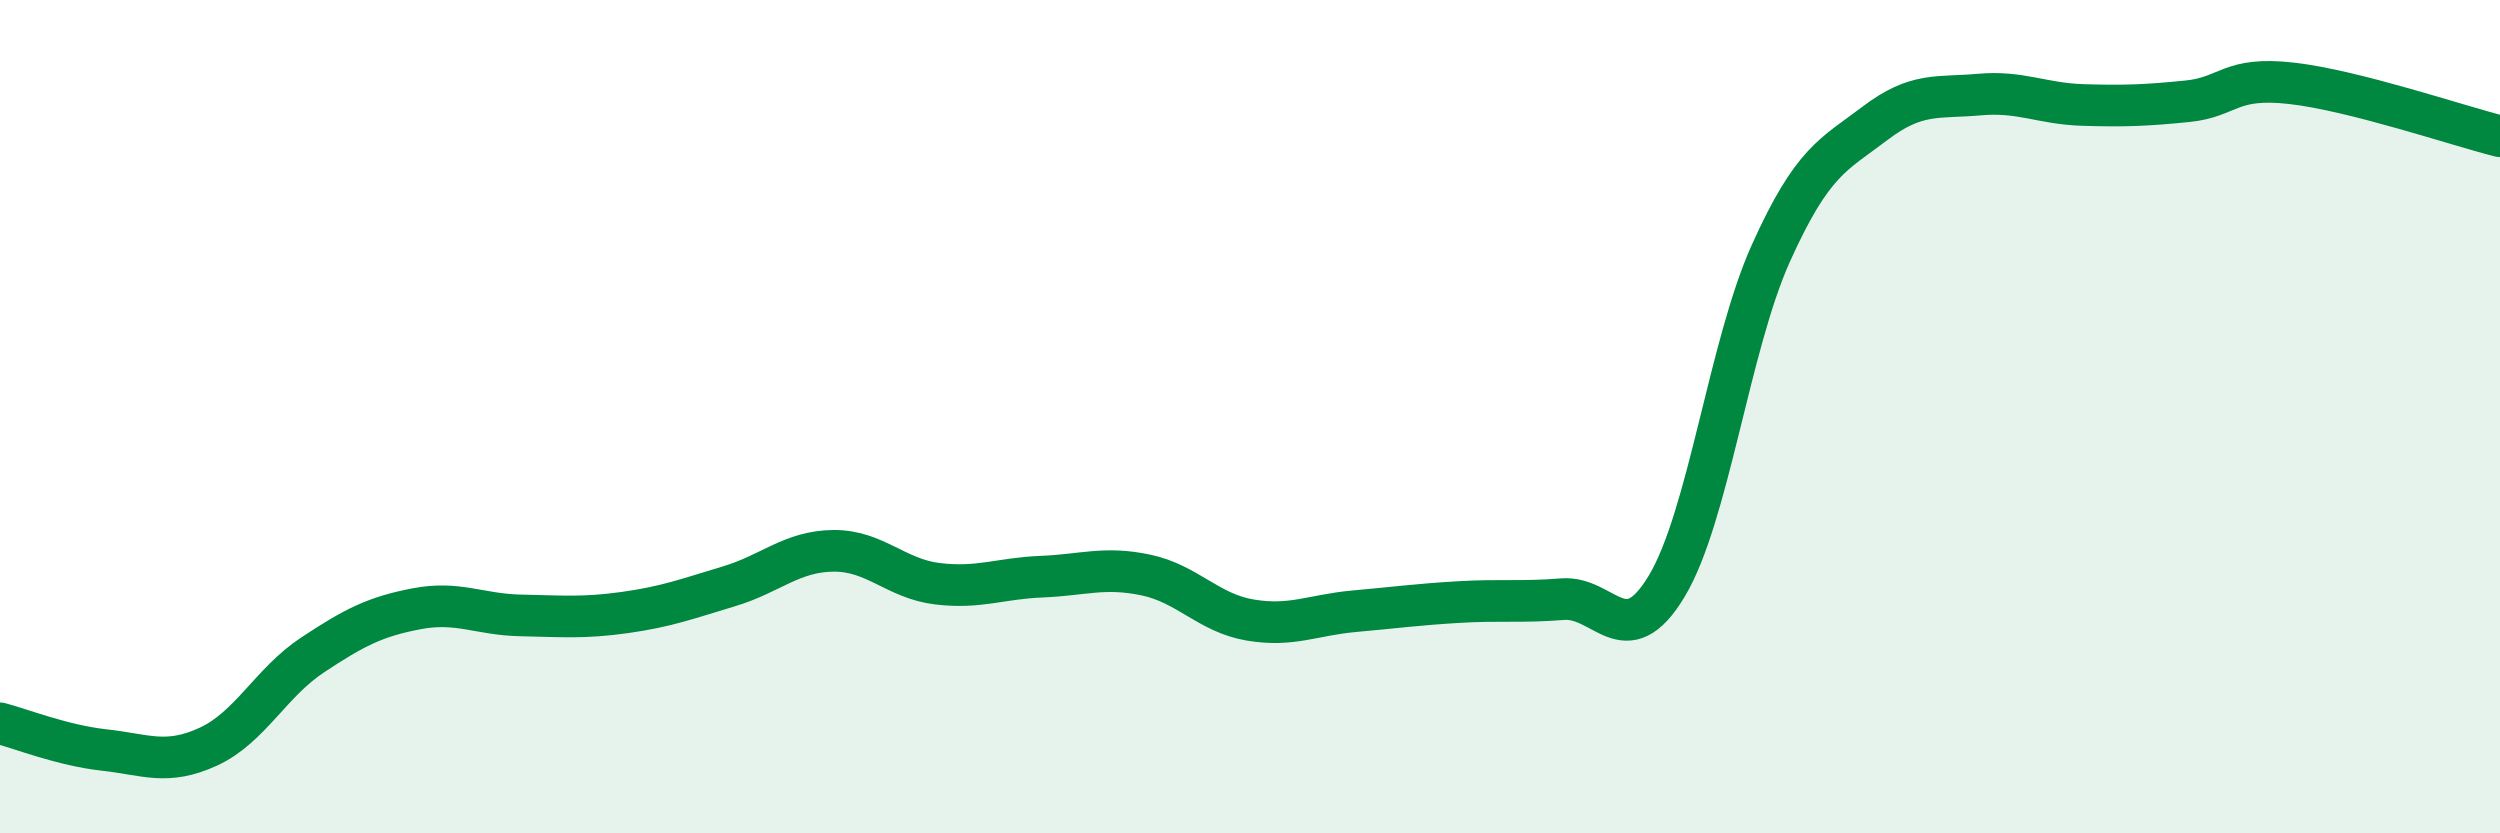
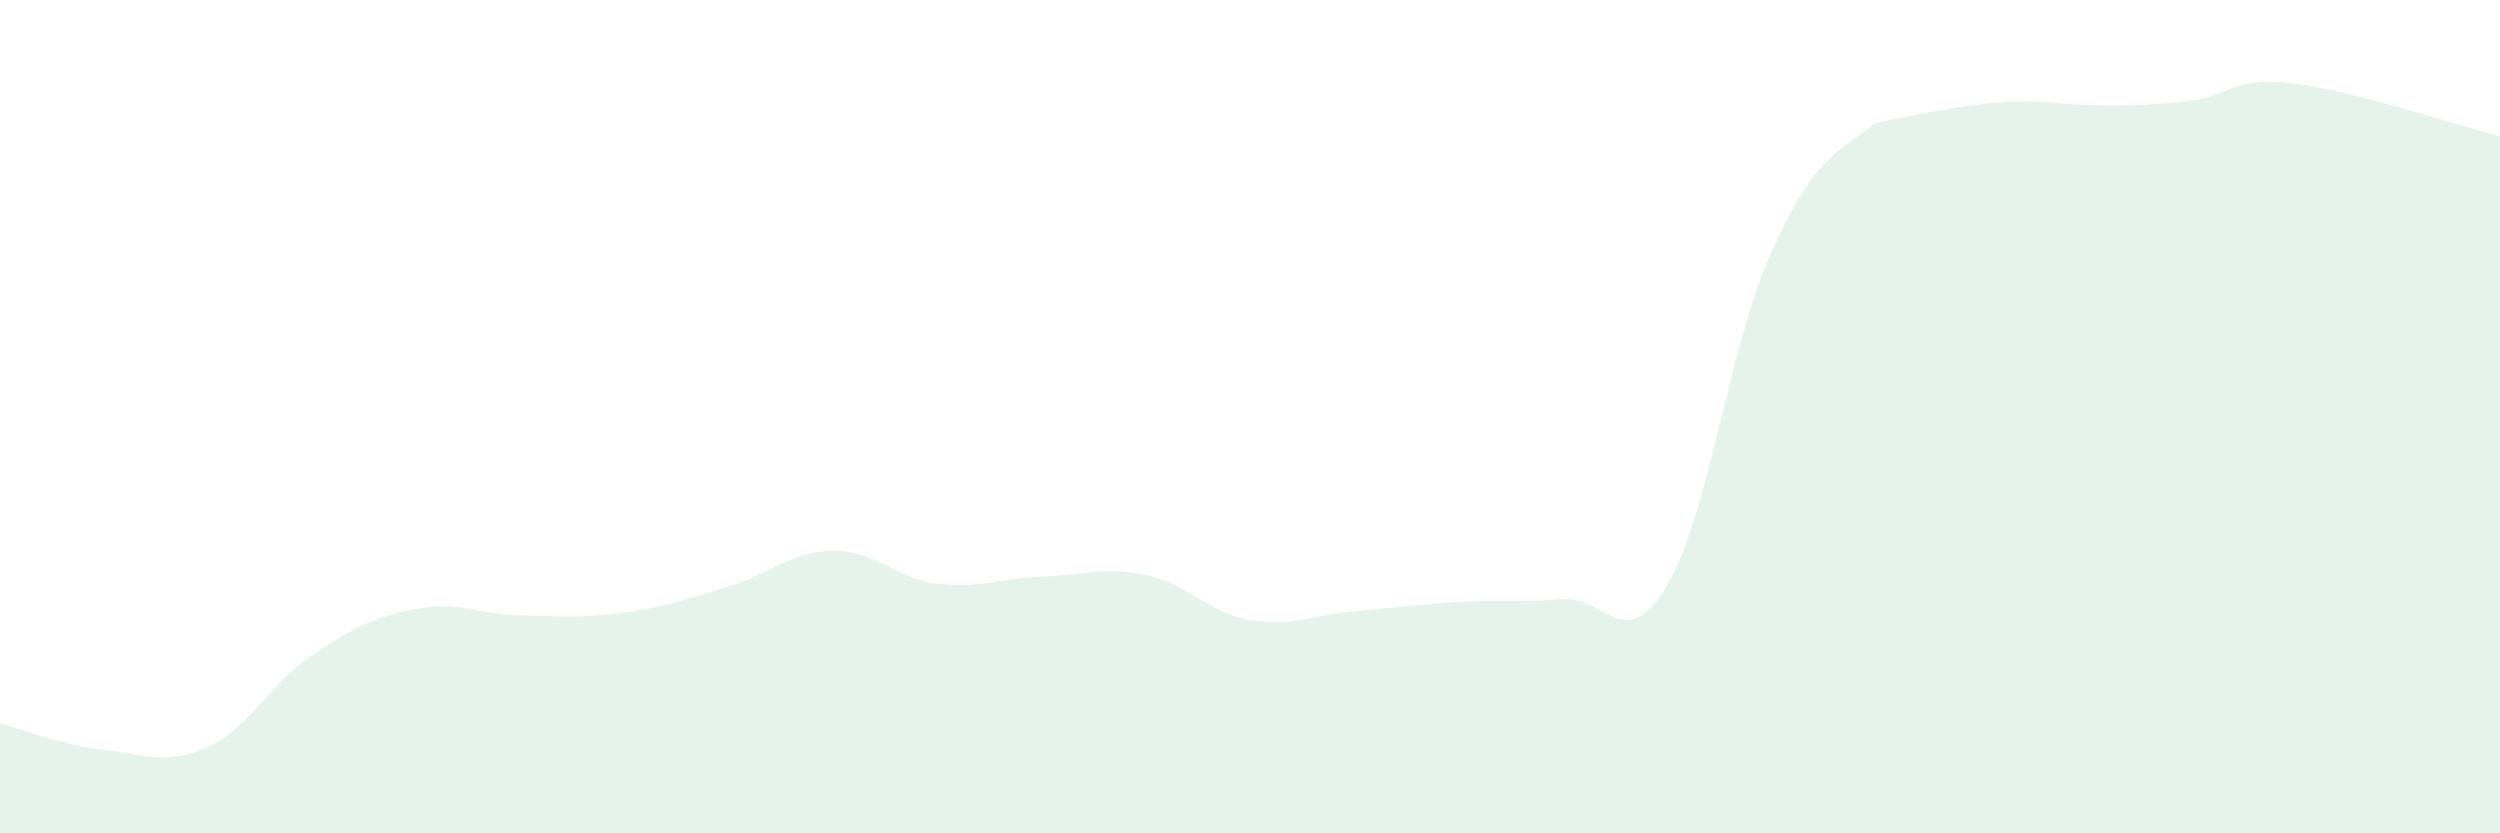
<svg xmlns="http://www.w3.org/2000/svg" width="60" height="20" viewBox="0 0 60 20">
-   <path d="M 0,17.36 C 0.5,17.49 1.5,17.89 2.5,18 C 3.5,18.11 4,18.38 5,17.92 C 6,17.46 6.5,16.38 7.5,15.72 C 8.5,15.06 9,14.8 10,14.61 C 11,14.42 11.5,14.75 12.5,14.77 C 13.5,14.79 14,14.84 15,14.7 C 16,14.56 16.5,14.37 17.5,14.07 C 18.5,13.77 19,13.23 20,13.22 C 21,13.21 21.5,13.89 22.5,14.01 C 23.5,14.13 24,13.88 25,13.84 C 26,13.8 26.5,13.59 27.5,13.8 C 28.5,14.01 29,14.71 30,14.88 C 31,15.05 31.5,14.76 32.5,14.67 C 33.5,14.58 34,14.51 35,14.45 C 36,14.39 36.5,14.46 37.5,14.38 C 38.5,14.3 39,15.73 40,14.07 C 41,12.41 41.5,8.3 42.5,6.08 C 43.5,3.86 44,3.72 45,2.96 C 46,2.2 46.5,2.36 47.5,2.27 C 48.5,2.18 49,2.49 50,2.52 C 51,2.55 51.5,2.53 52.5,2.43 C 53.5,2.33 53.5,1.83 55,2 C 56.5,2.17 59,3.02 60,3.27L60 20L0 20Z" fill="#008740" opacity="0.1" stroke-linecap="round" stroke-linejoin="round" />
-   <path d="M 0,17.36 C 0.5,17.49 1.5,17.89 2.5,18 C 3.5,18.11 4,18.38 5,17.92 C 6,17.46 6.5,16.38 7.5,15.72 C 8.5,15.06 9,14.8 10,14.61 C 11,14.42 11.5,14.75 12.5,14.77 C 13.5,14.79 14,14.84 15,14.7 C 16,14.56 16.5,14.37 17.5,14.07 C 18.5,13.77 19,13.23 20,13.22 C 21,13.21 21.5,13.89 22.5,14.01 C 23.5,14.13 24,13.88 25,13.84 C 26,13.8 26.5,13.59 27.5,13.8 C 28.5,14.01 29,14.71 30,14.88 C 31,15.05 31.5,14.76 32.5,14.67 C 33.5,14.58 34,14.51 35,14.45 C 36,14.39 36.5,14.46 37.5,14.38 C 38.5,14.3 39,15.73 40,14.07 C 41,12.41 41.5,8.3 42.5,6.08 C 43.5,3.86 44,3.72 45,2.96 C 46,2.2 46.5,2.36 47.5,2.27 C 48.5,2.18 49,2.49 50,2.52 C 51,2.55 51.5,2.53 52.5,2.43 C 53.5,2.33 53.5,1.83 55,2 C 56.5,2.17 59,3.02 60,3.27" stroke="#008740" stroke-width="1" fill="none" stroke-linecap="round" stroke-linejoin="round" />
+   <path d="M 0,17.36 C 0.5,17.49 1.5,17.89 2.5,18 C 3.5,18.11 4,18.38 5,17.92 C 6,17.46 6.5,16.38 7.5,15.72 C 8.5,15.06 9,14.8 10,14.61 C 11,14.42 11.5,14.75 12.5,14.77 C 13.5,14.79 14,14.84 15,14.7 C 16,14.56 16.5,14.37 17.5,14.07 C 18.5,13.77 19,13.23 20,13.22 C 21,13.21 21.5,13.89 22.5,14.01 C 23.5,14.13 24,13.88 25,13.84 C 26,13.8 26.5,13.59 27.5,13.8 C 28.5,14.01 29,14.71 30,14.88 C 31,15.05 31.5,14.76 32.5,14.67 C 33.5,14.58 34,14.51 35,14.45 C 36,14.39 36.5,14.46 37.5,14.38 C 38.5,14.3 39,15.73 40,14.07 C 41,12.41 41.5,8.3 42.5,6.08 C 43.5,3.86 44,3.72 45,2.96 C 48.5,2.18 49,2.49 50,2.52 C 51,2.55 51.5,2.53 52.5,2.43 C 53.5,2.33 53.5,1.83 55,2 C 56.5,2.17 59,3.02 60,3.27L60 20L0 20Z" fill="#008740" opacity="0.1" stroke-linecap="round" stroke-linejoin="round" />
</svg>